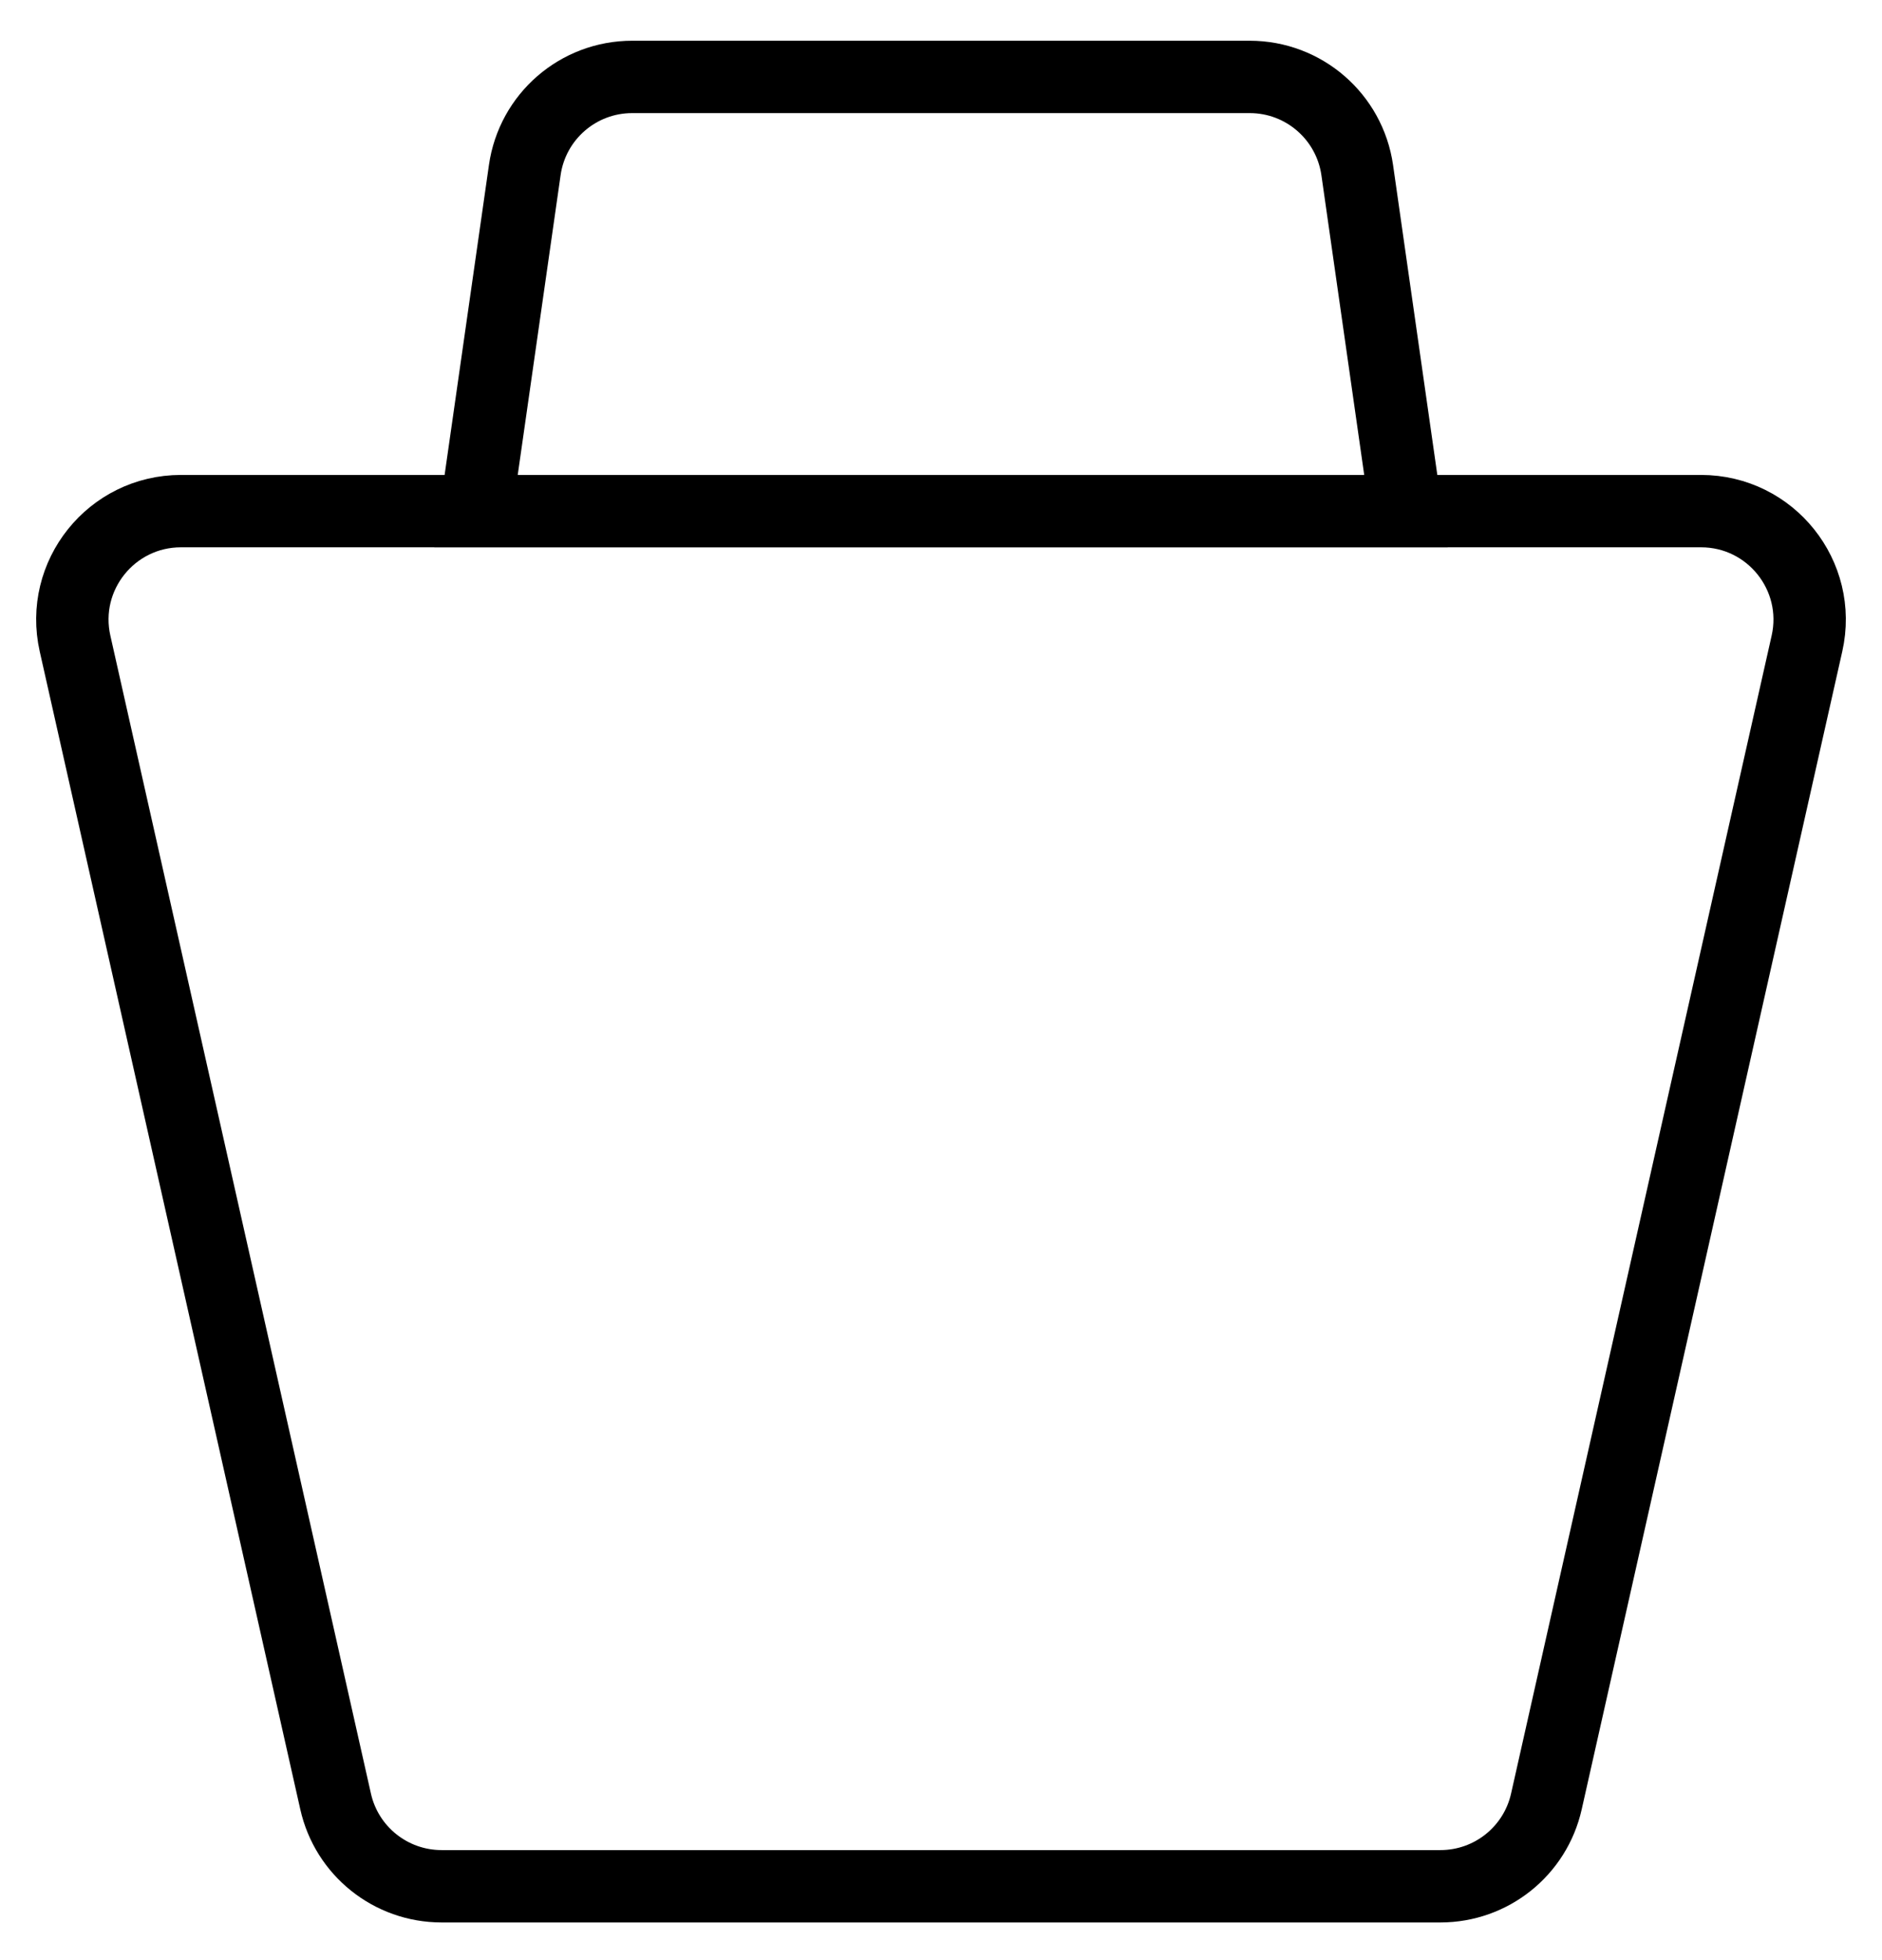
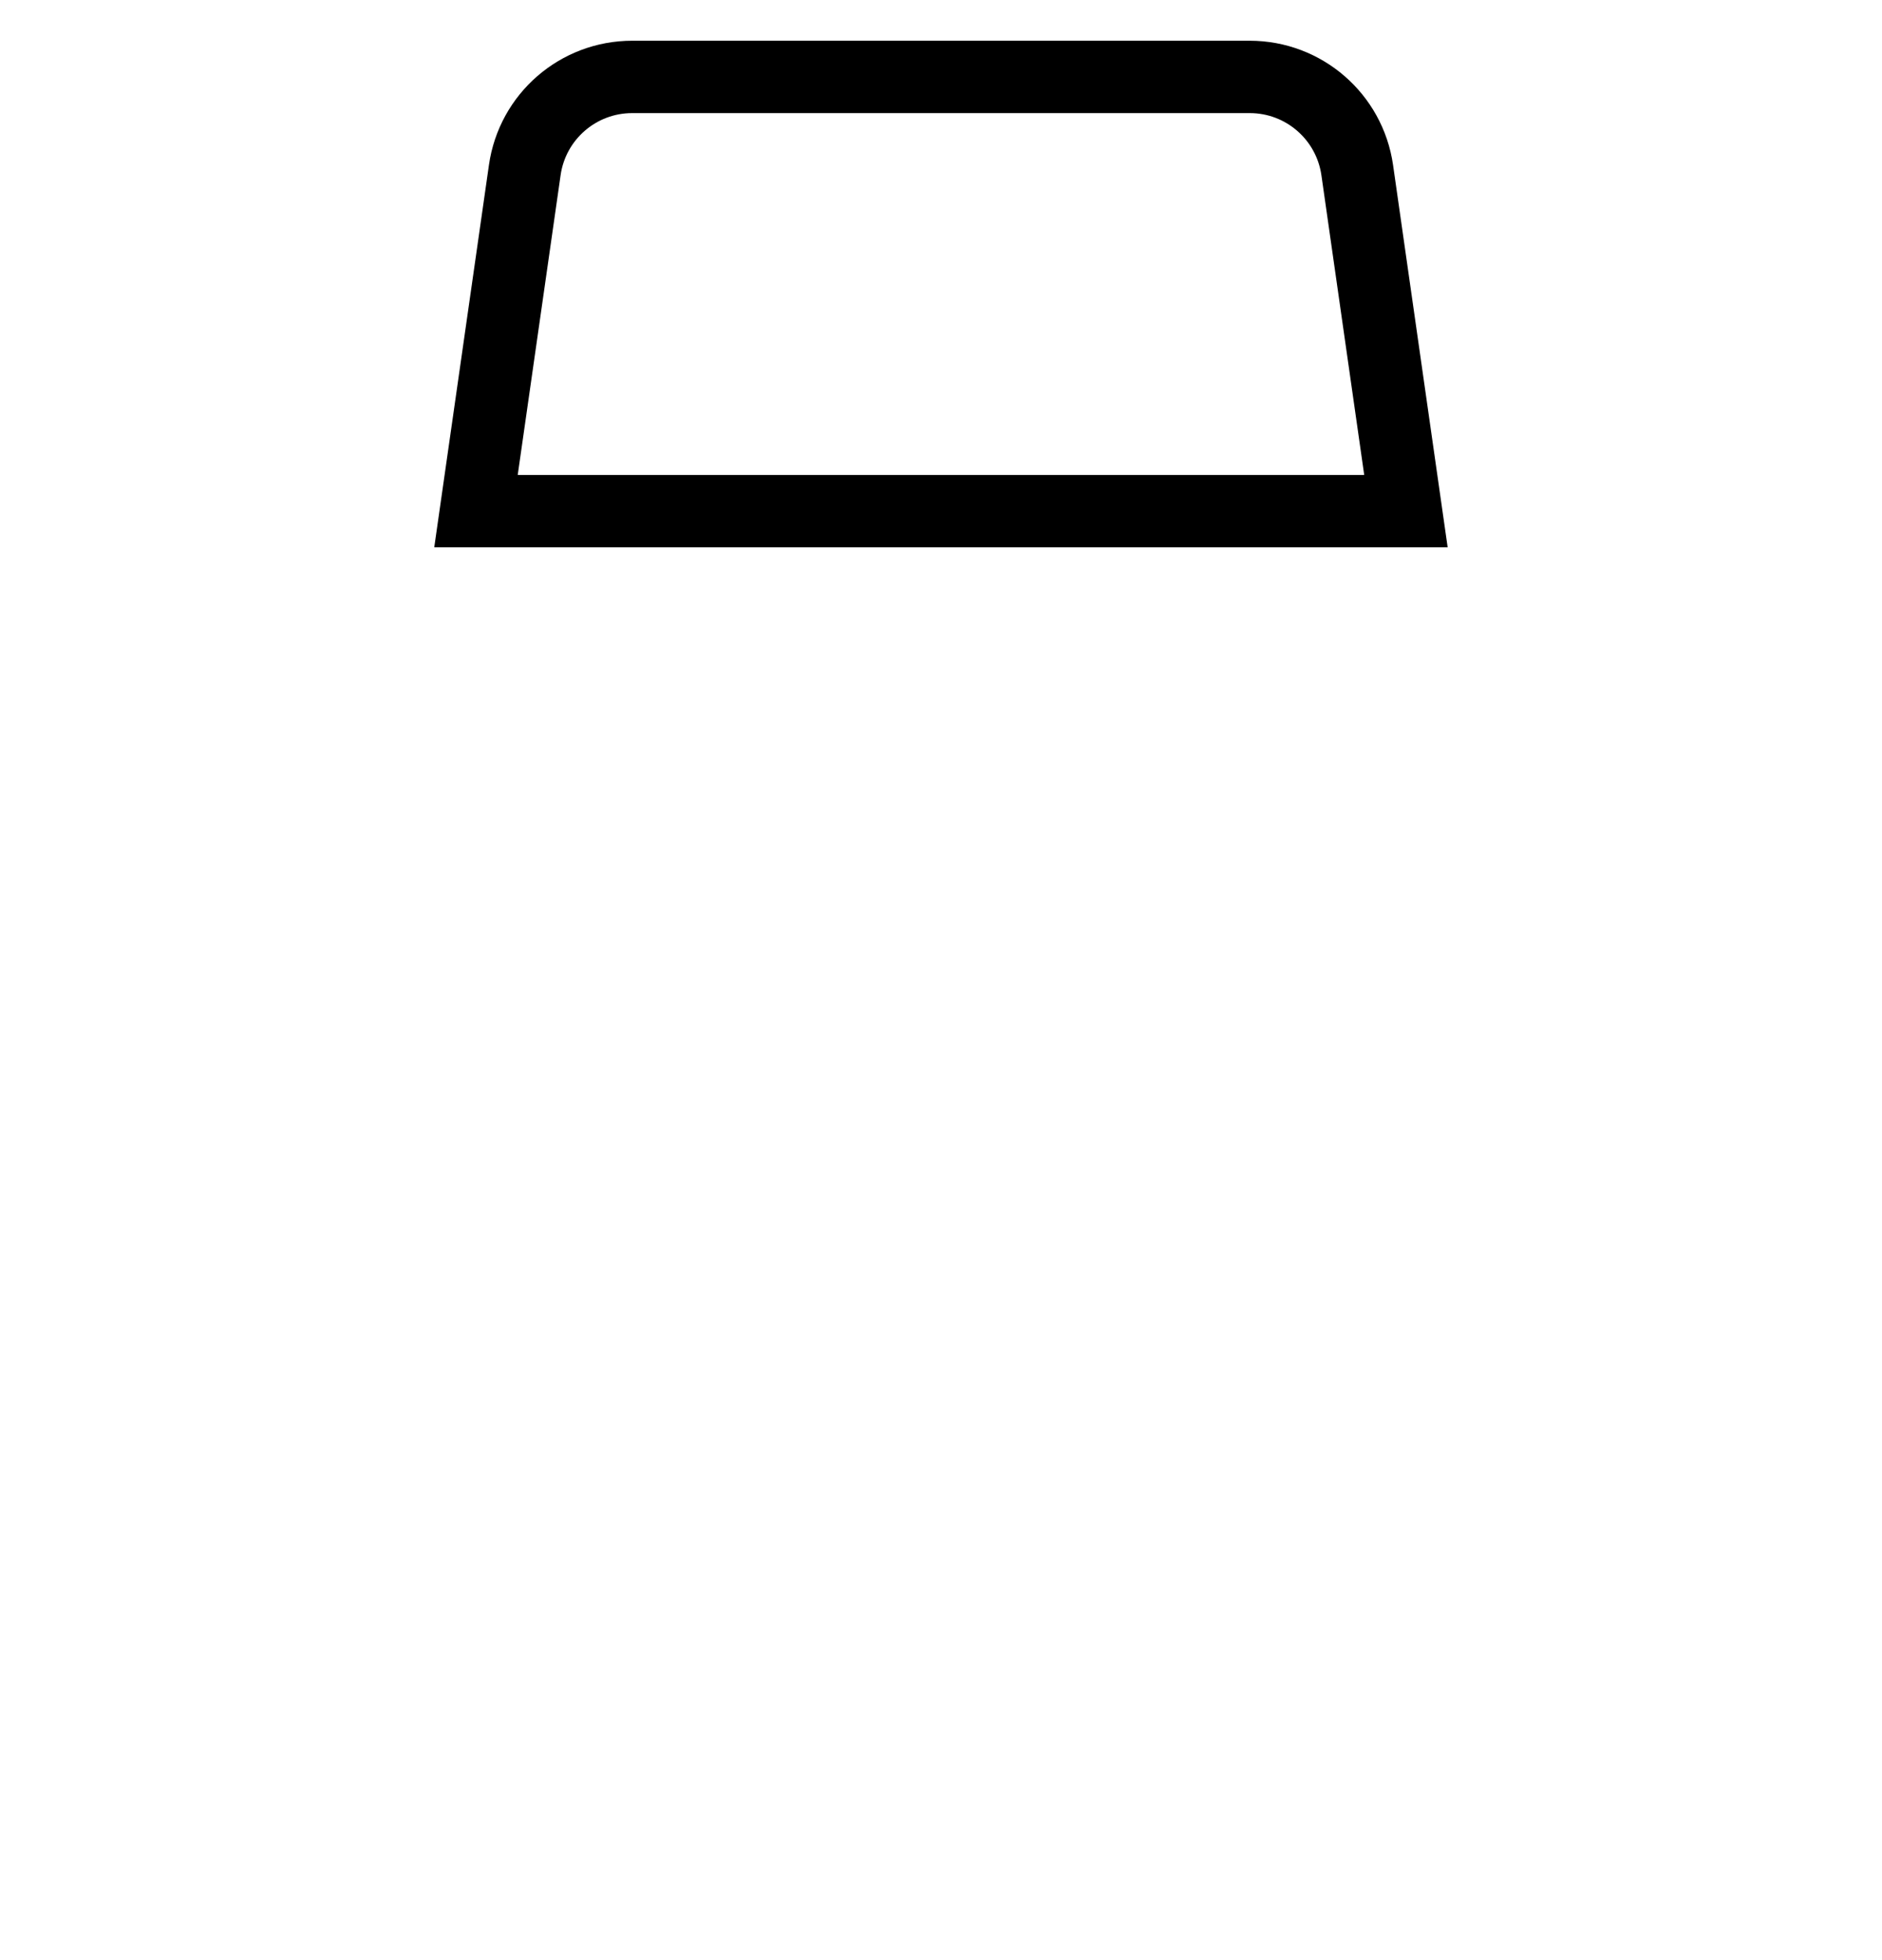
<svg xmlns="http://www.w3.org/2000/svg" width="24" height="25" viewBox="0 0 24 25" fill="none">
-   <path d="M2.308 6.519H21.692C22.58 6.519 23.238 7.342 23.043 8.208L19.72 22.977C19.578 23.609 19.017 24.058 18.369 24.058H5.631C4.983 24.058 4.422 23.609 4.28 22.977L0.957 8.208C0.762 7.342 1.42 6.519 2.308 6.519Z" stroke="black" stroke-width="0.923" />
  <path d="M8.062 0.981H15.937C16.626 0.981 17.21 1.487 17.308 2.17L17.929 6.519H6.07L6.692 2.17C6.789 1.487 7.373 0.981 8.062 0.981Z" stroke="black" stroke-width="0.923" />
</svg>